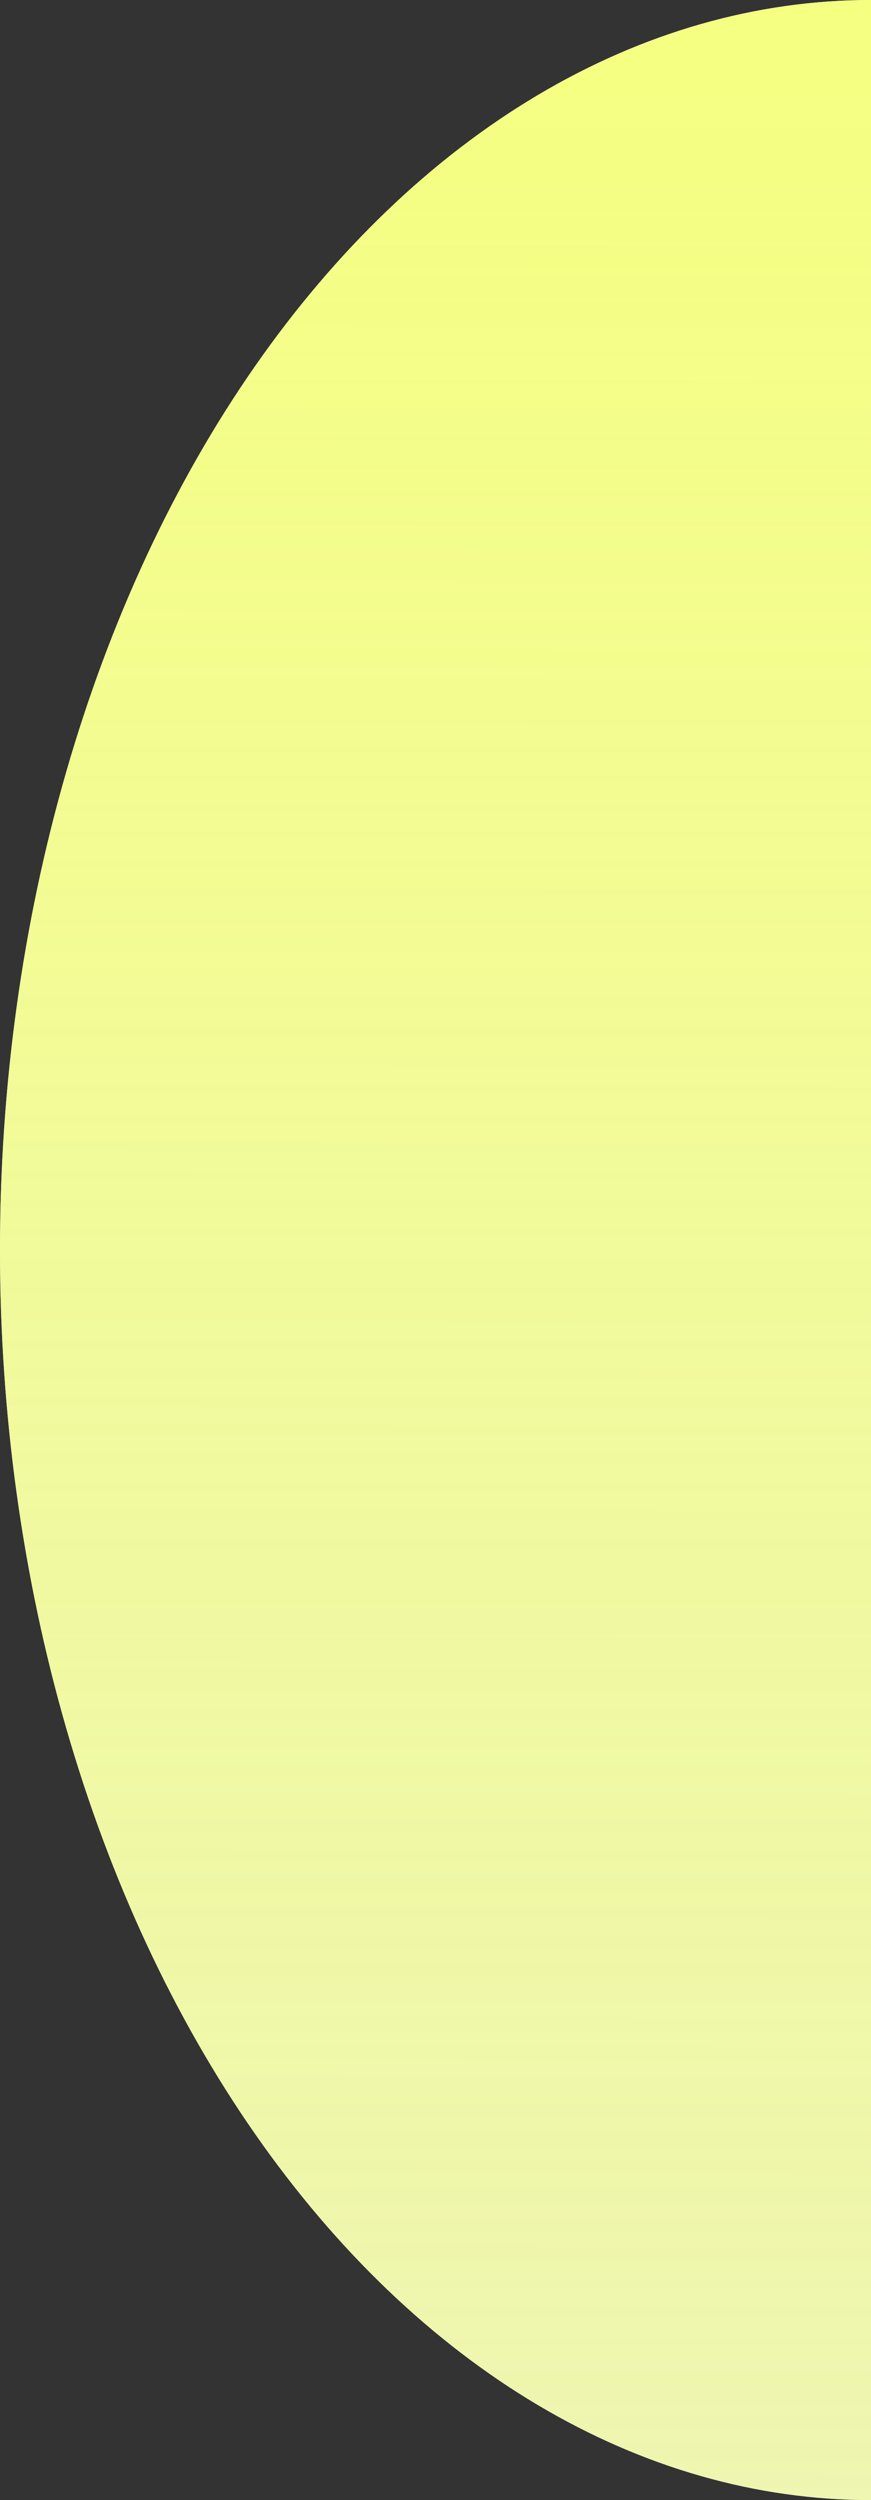
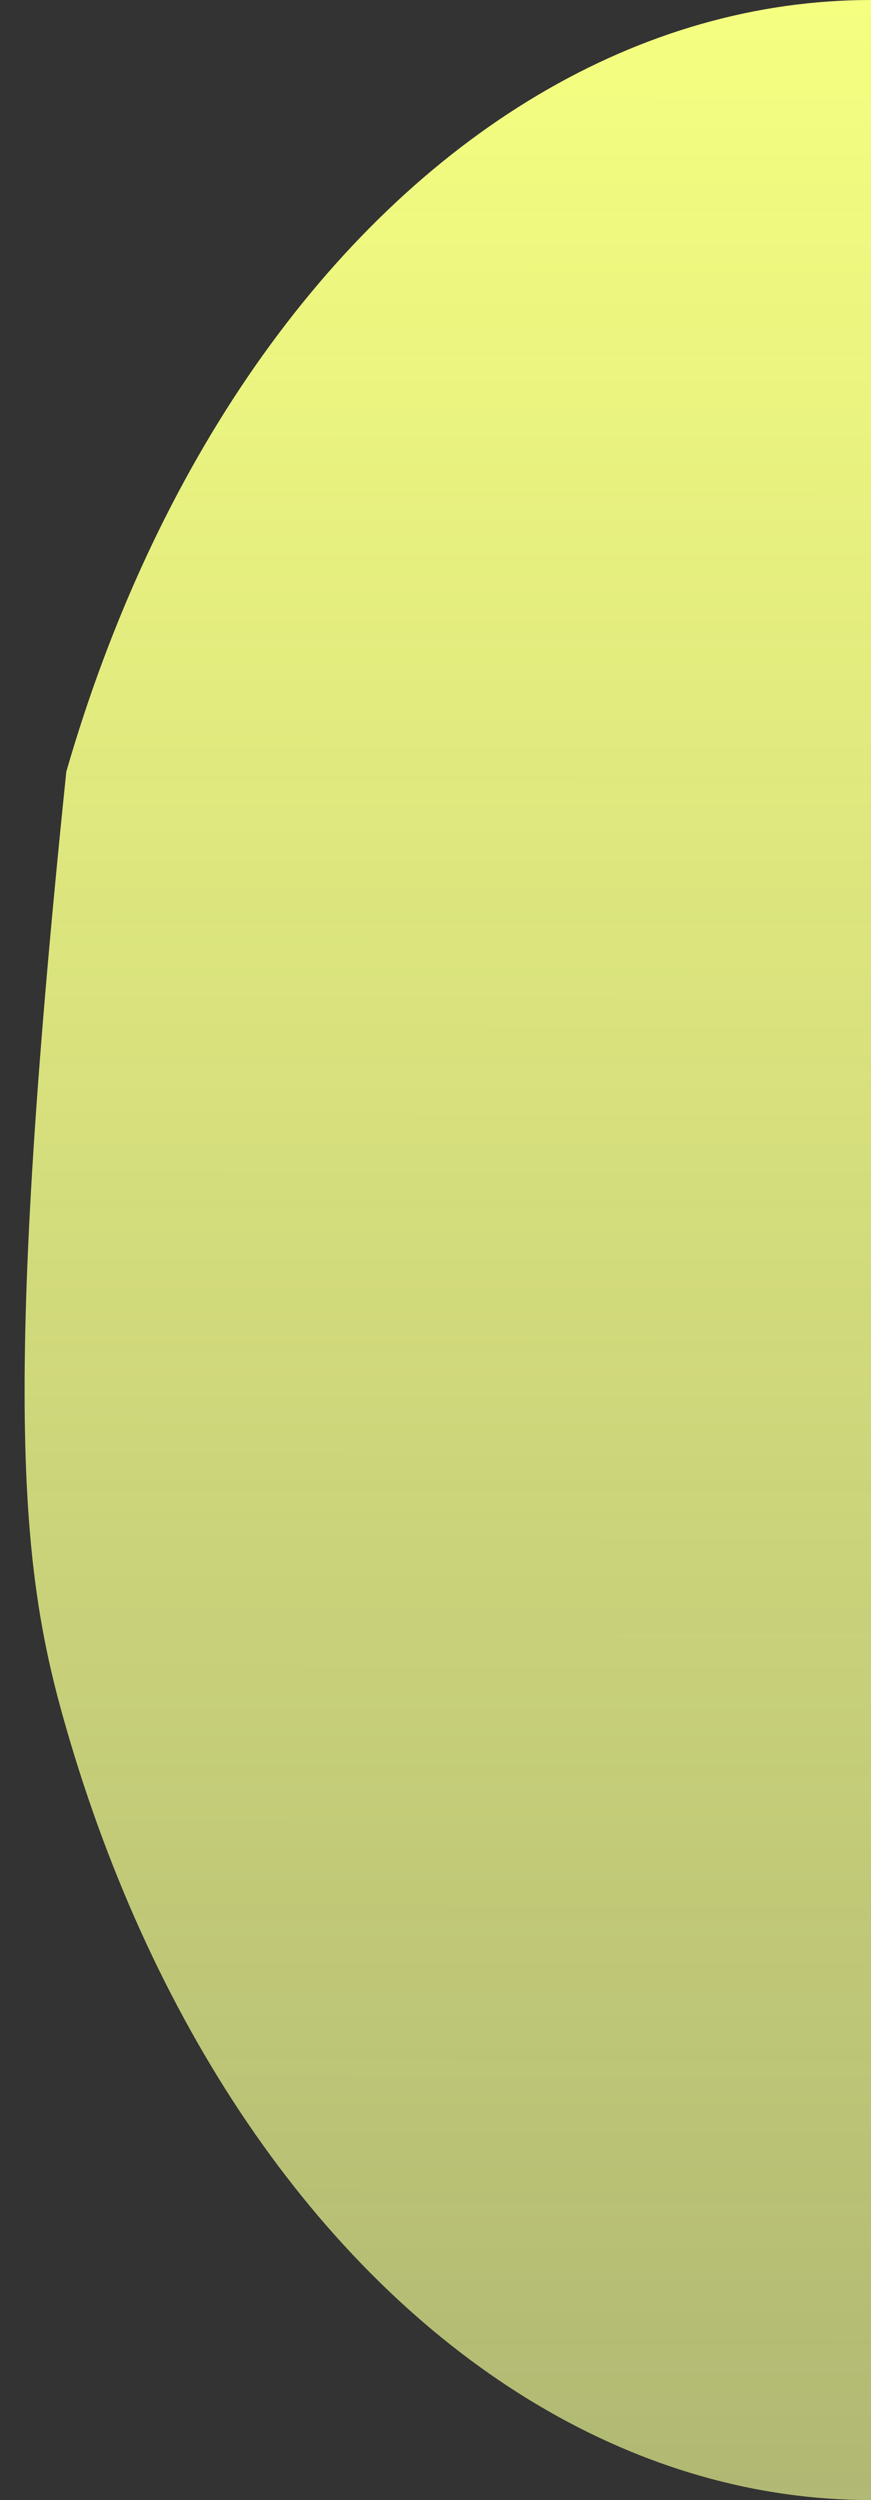
<svg xmlns="http://www.w3.org/2000/svg" width="654" height="1876" viewBox="0 0 654 1876" fill="none">
  <rect x="0" y="0" width="654" height="1876" fill="#333333" stroke="none" />
-   <path d="M654 0C568.115 0 483.072 24.262 403.725 71.401C324.378 118.54 252.282 187.633 191.552 274.734C130.823 361.835 82.649 465.24 49.783 579.043C16.916 692.846 -3.75413e-06 814.82 0 938C3.75413e-06 1061.18 16.916 1183.15 49.783 1296.96C82.649 1410.76 130.823 1514.16 191.552 1601.27C252.282 1688.37 324.378 1757.46 403.725 1804.6C483.072 1851.74 568.116 1876 654 1876L654 0Z" fill="#E5E5E5" />
-   <path d="M654 0C568.115 0 483.072 24.262 403.725 71.401C324.378 118.54 252.282 187.633 191.552 274.734C130.823 361.835 82.649 465.24 49.783 579.043C16.916 692.846 -3.75413e-06 814.82 0 938C3.75413e-06 1061.18 16.916 1183.15 49.783 1296.96C82.649 1410.76 130.823 1514.16 191.552 1601.27C252.282 1688.37 324.378 1757.46 403.725 1804.6C483.072 1851.74 568.116 1876 654 1876L654 0Z" fill="url(#paint0_linear_25_681)" />
+   <path d="M654 0C568.115 0 483.072 24.262 403.725 71.401C324.378 118.54 252.282 187.633 191.552 274.734C130.823 361.835 82.649 465.24 49.783 579.043C3.75413e-06 1061.18 16.916 1183.15 49.783 1296.96C82.649 1410.76 130.823 1514.16 191.552 1601.27C252.282 1688.37 324.378 1757.46 403.725 1804.6C483.072 1851.74 568.116 1876 654 1876L654 0Z" fill="url(#paint0_linear_25_681)" />
  <defs>
    <linearGradient id="paint0_linear_25_681" x1="656" y1="-0" x2="654" y2="2502" gradientUnits="userSpaceOnUse">
      <stop stop-color="#F5FF80" />
      <stop offset="1" stop-color="#F2FE9C" stop-opacity="0.54" />
    </linearGradient>
  </defs>
</svg>